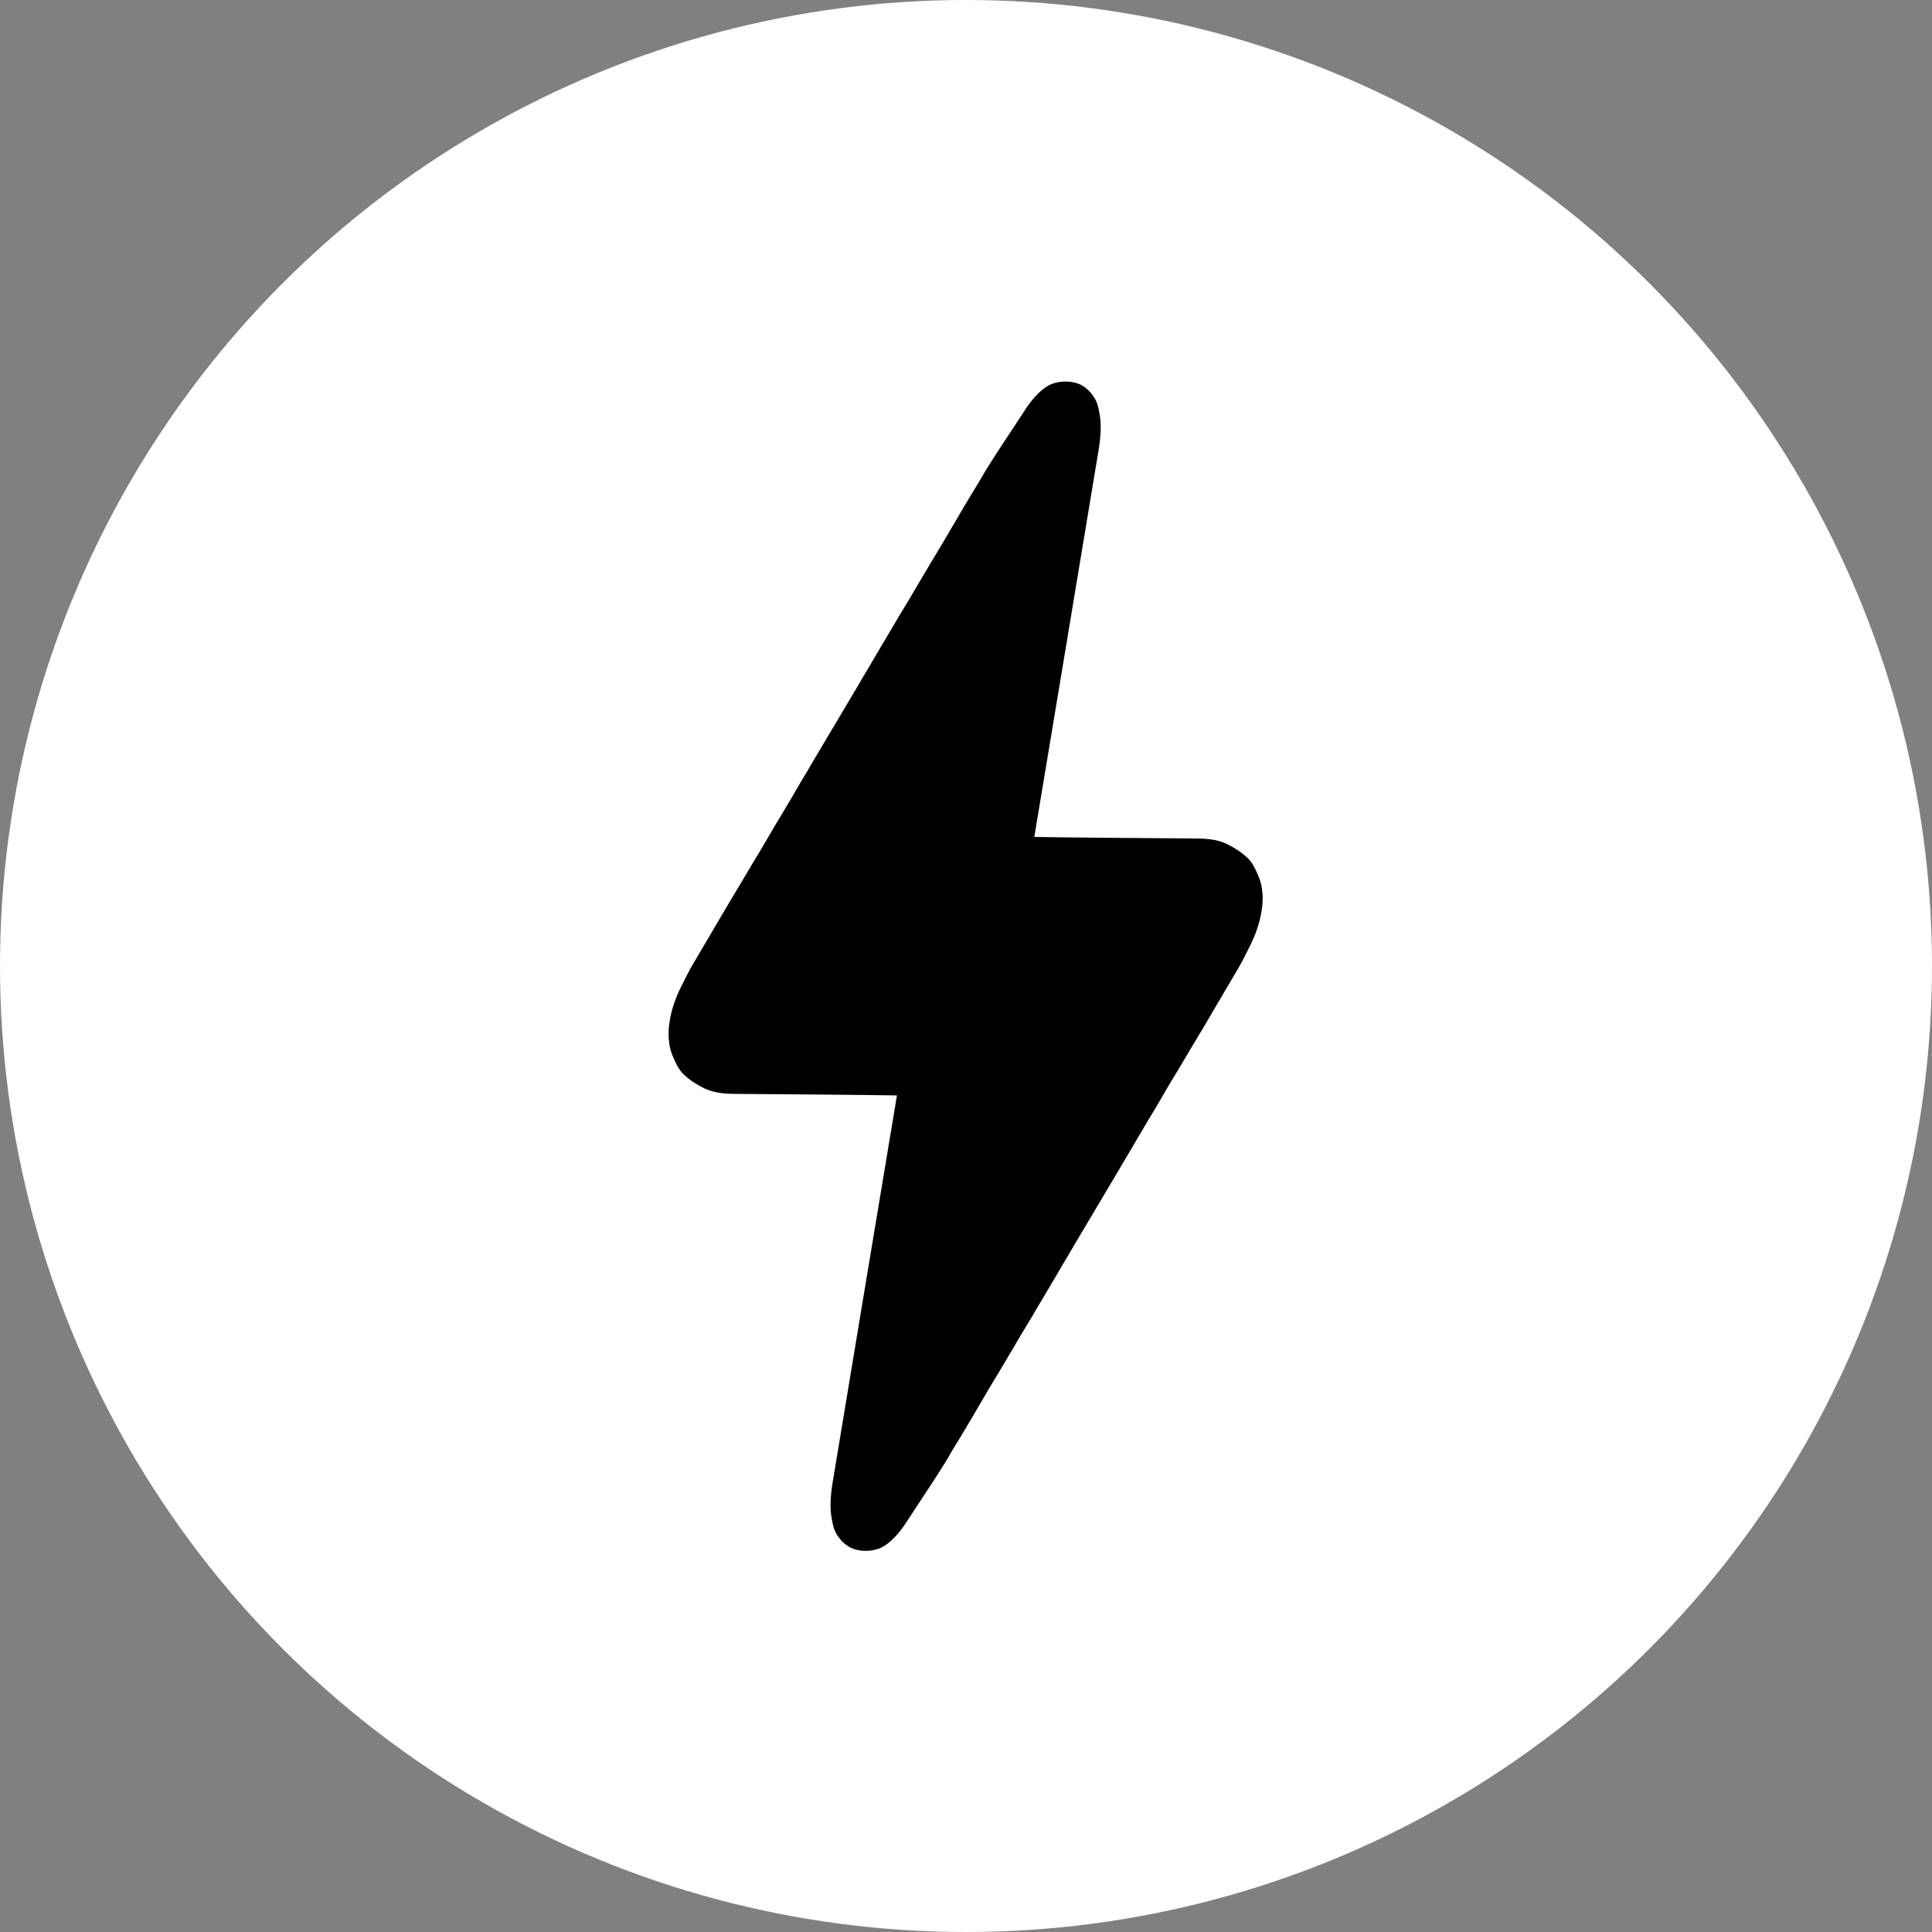
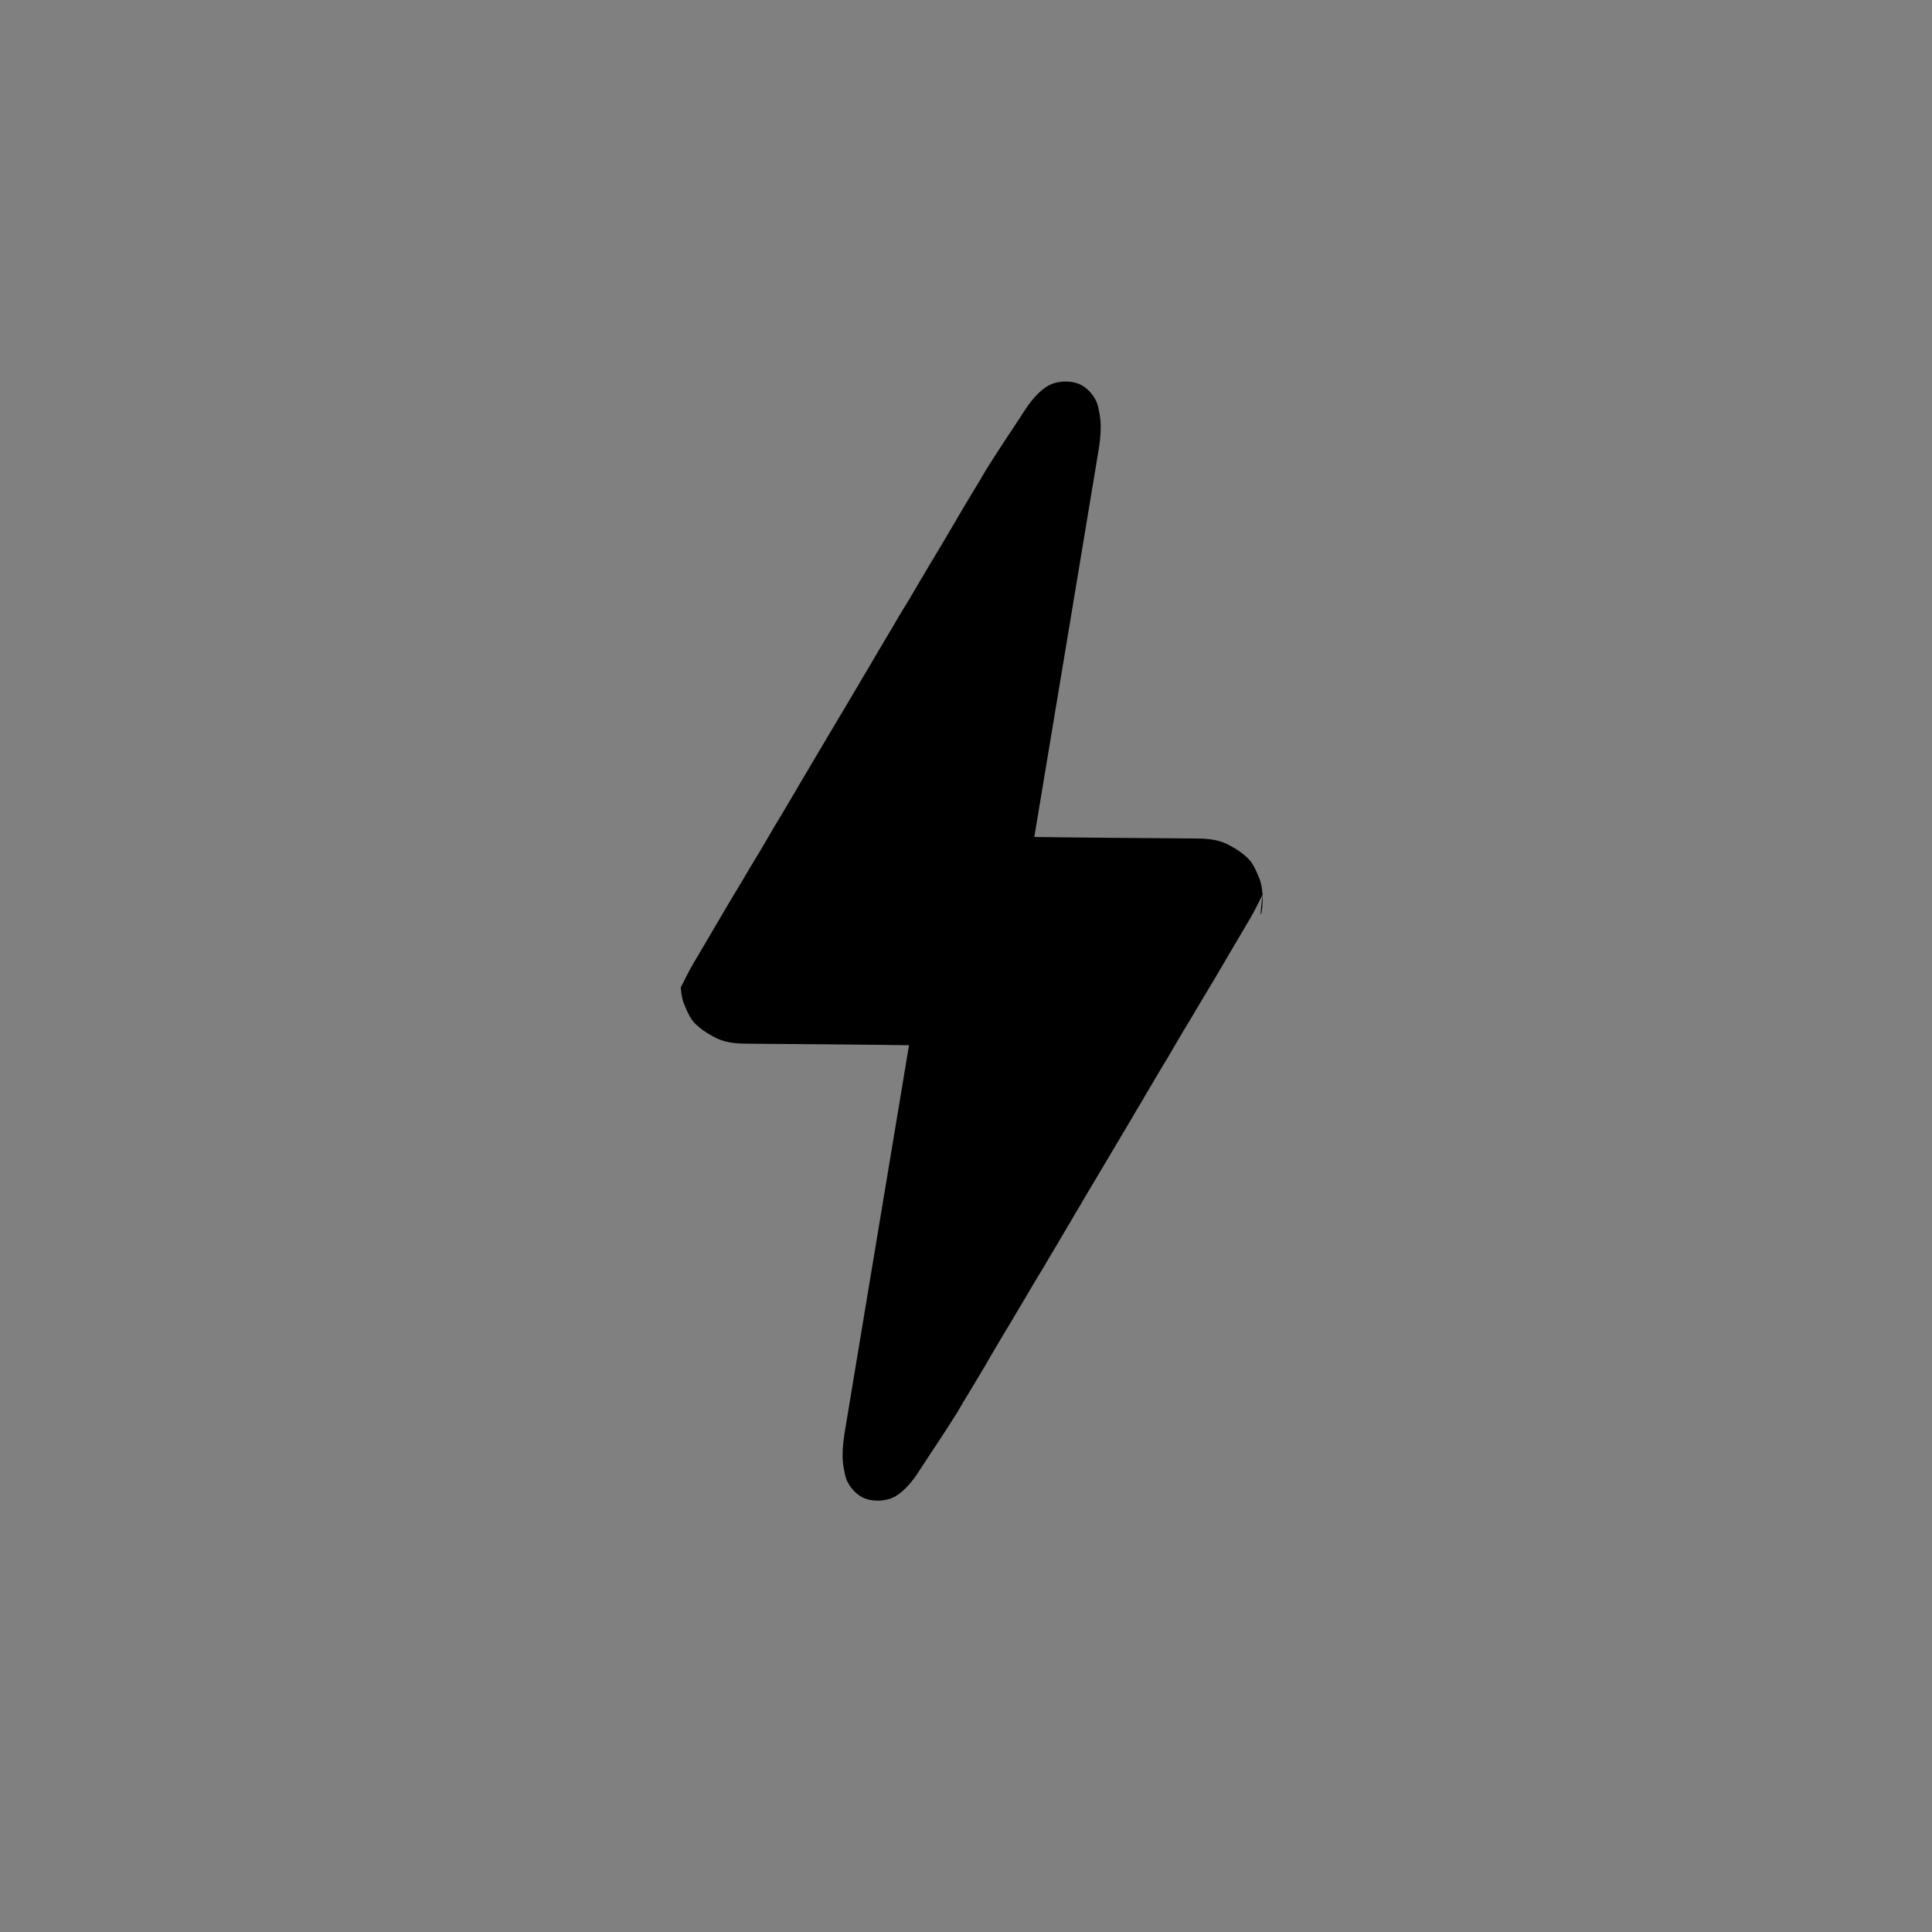
<svg xmlns="http://www.w3.org/2000/svg" version="1.1" id="Layer_1" x="0px" y="0px" viewBox="0 0 512 512" style="enable-background:new 0 0 512 512;" xml:space="preserve">
  <rect x="0" y="0" width="512" height="512" fill="#808080" stroke="none" />
  <style type="text/css">
	.st0{fill:#FFFFFF;}
</style>
-   <circle class="st0" cx="256" cy="256" r="256" />
-   <path d="M334.6,237.1c-0.1-1.1-0.2-2.1-0.5-3.2c-0.3-1.1-0.8-2.2-1.3-3.3c0,0,0-0.1-0.1-0.1c0-0.1-0.1-0.2-0.1-0.3  c-0.6-1.2-1.3-2.3-2.4-3.2c-1.5-1.4-3.4-2.5-5.2-3.4c-2.8-1.3-5.9-1.4-9-1.4c-3.8,0-38-0.3-41.9-0.4l0,0c0,0,16.9-101.5,16.9-101.7  c0.4-2.3,0.7-4.6,0.7-6.9c0-1.2-0.1-2.4-0.3-3.5c-0.2-1.1-0.4-2.2-0.8-3.2c-0.1-0.1-0.1-0.2-0.2-0.4c-0.7-1.4-1.8-2.7-3.1-3.6  c-2.5-1.8-6.8-1.8-9.5-0.3c-2.4,1.4-4.5,3.9-6,6.2c-3.5,5.4-7.2,10.8-10.6,16.3c-1.1,1.9-2.2,3.8-3.4,5.7c-0.8,1.3-1.6,2.7-2.4,4  l-2.7,4.6c-1,1.7-2,3.4-3,5.1c-1.1,1.8-2.2,3.7-3.3,5.5c-1.2,2-2.3,3.9-3.5,5.9c-1.2,2.1-2.4,4.1-3.7,6.2c-1.3,2.1-2.5,4.3-3.8,6.4  c-1.3,2.2-2.6,4.4-3.9,6.6c-1.3,2.3-2.7,4.5-4,6.8l-4.1,6.9c-1.4,2.3-2.7,4.6-4.1,6.9c-1.4,2.3-2.7,4.6-4.1,6.9  c-1.3,2.3-2.7,4.5-4,6.8c-1.3,2.2-2.6,4.4-3.9,6.6c-1.3,2.1-2.6,4.3-3.8,6.4c-1.2,2.1-2.4,4.1-3.7,6.2c-1.2,2-2.3,3.9-3.5,5.9  c-1.1,1.8-2.2,3.7-3.3,5.5c-1,1.7-2,3.4-3,5.1c-0.9,1.5-1.8,3.1-2.7,4.6c-1.2,2-2.4,4.1-3.6,6.1c-1.2,2-2.2,4.2-3.3,6.3  c-2,4-3.4,8.7-3.2,13.3c0.1,1.1,0.2,2.1,0.5,3.2c0.3,1.1,0.8,2.2,1.3,3.3c0,0,0,0.1,0.1,0.1c0,0.1,0.1,0.2,0.1,0.3  c0.6,1.2,1.3,2.3,2.4,3.2c1.5,1.4,3.4,2.5,5.2,3.4c2.8,1.3,5.9,1.4,9,1.4c3.8,0,38,0.3,41.9,0.4l0,0c0,0-16.9,101.5-16.9,101.7  c-0.4,2.3-0.7,4.6-0.7,6.9c0,1.2,0.1,2.4,0.3,3.5c0.2,1.1,0.4,2.2,0.8,3.2c0.1,0.1,0.1,0.2,0.2,0.4c0.7,1.4,1.8,2.7,3.1,3.6  c2.5,1.8,6.8,1.8,9.5,0.3c2.4-1.4,4.5-3.9,6-6.2c3.5-5.4,7.2-10.8,10.6-16.3c1.1-1.9,2.2-3.8,3.4-5.7c0.8-1.3,1.6-2.7,2.4-4  c0.9-1.5,1.8-3,2.7-4.6c1-1.7,2-3.4,3-5.1c1.1-1.8,2.2-3.7,3.3-5.5c1.2-2,2.3-3.9,3.5-5.9c1.2-2.1,2.4-4.1,3.7-6.2  c1.3-2.1,2.5-4.3,3.8-6.4c1.3-2.2,2.6-4.4,3.9-6.6c1.3-2.3,2.7-4.5,4-6.8c1.4-2.3,2.7-4.6,4.1-6.9c1.4-2.3,2.7-4.6,4.1-6.9  c1.4-2.3,2.7-4.6,4.1-6.9c1.3-2.3,2.7-4.5,4-6.8c1.3-2.2,2.6-4.4,3.9-6.6c1.3-2.1,2.6-4.3,3.8-6.4c1.2-2.1,2.4-4.1,3.7-6.2  c1.2-2,2.3-3.9,3.5-5.9c1.1-1.8,2.2-3.7,3.3-5.5l3-5.1c0.9-1.5,1.8-3.1,2.7-4.6c1.2-2,2.4-4.1,3.6-6.1c1.2-2,2.2-4.2,3.3-6.3  C333.4,246.3,334.8,241.6,334.6,237.1" />
+   <path d="M334.6,237.1c-0.1-1.1-0.2-2.1-0.5-3.2c-0.3-1.1-0.8-2.2-1.3-3.3c0,0,0-0.1-0.1-0.1c0-0.1-0.1-0.2-0.1-0.3  c-0.6-1.2-1.3-2.3-2.4-3.2c-1.5-1.4-3.4-2.5-5.2-3.4c-2.8-1.3-5.9-1.4-9-1.4c-3.8,0-38-0.3-41.9-0.4l0,0c0,0,16.9-101.5,16.9-101.7  c0.4-2.3,0.7-4.6,0.7-6.9c0-1.2-0.1-2.4-0.3-3.5c-0.2-1.1-0.4-2.2-0.8-3.2c-0.1-0.1-0.1-0.2-0.2-0.4c-0.7-1.4-1.8-2.7-3.1-3.6  c-2.5-1.8-6.8-1.8-9.5-0.3c-2.4,1.4-4.5,3.9-6,6.2c-3.5,5.4-7.2,10.8-10.6,16.3c-1.1,1.9-2.2,3.8-3.4,5.7c-0.8,1.3-1.6,2.7-2.4,4  l-2.7,4.6c-1,1.7-2,3.4-3,5.1c-1.1,1.8-2.2,3.7-3.3,5.5c-1.2,2-2.3,3.9-3.5,5.9c-1.2,2.1-2.4,4.1-3.7,6.2c-1.3,2.1-2.5,4.3-3.8,6.4  c-1.3,2.2-2.6,4.4-3.9,6.6c-1.3,2.3-2.7,4.5-4,6.8l-4.1,6.9c-1.4,2.3-2.7,4.6-4.1,6.9c-1.4,2.3-2.7,4.6-4.1,6.9  c-1.3,2.3-2.7,4.5-4,6.8c-1.3,2.2-2.6,4.4-3.9,6.6c-1.3,2.1-2.6,4.3-3.8,6.4c-1.2,2.1-2.4,4.1-3.7,6.2c-1.2,2-2.3,3.9-3.5,5.9  c-1.1,1.8-2.2,3.7-3.3,5.5c-1,1.7-2,3.4-3,5.1c-0.9,1.5-1.8,3.1-2.7,4.6c-1.2,2-2.4,4.1-3.6,6.1c-1.2,2-2.2,4.2-3.3,6.3  c0.1,1.1,0.2,2.1,0.5,3.2c0.3,1.1,0.8,2.2,1.3,3.3c0,0,0,0.1,0.1,0.1c0,0.1,0.1,0.2,0.1,0.3  c0.6,1.2,1.3,2.3,2.4,3.2c1.5,1.4,3.4,2.5,5.2,3.4c2.8,1.3,5.9,1.4,9,1.4c3.8,0,38,0.3,41.9,0.4l0,0c0,0-16.9,101.5-16.9,101.7  c-0.4,2.3-0.7,4.6-0.7,6.9c0,1.2,0.1,2.4,0.3,3.5c0.2,1.1,0.4,2.2,0.8,3.2c0.1,0.1,0.1,0.2,0.2,0.4c0.7,1.4,1.8,2.7,3.1,3.6  c2.5,1.8,6.8,1.8,9.5,0.3c2.4-1.4,4.5-3.9,6-6.2c3.5-5.4,7.2-10.8,10.6-16.3c1.1-1.9,2.2-3.8,3.4-5.7c0.8-1.3,1.6-2.7,2.4-4  c0.9-1.5,1.8-3,2.7-4.6c1-1.7,2-3.4,3-5.1c1.1-1.8,2.2-3.7,3.3-5.5c1.2-2,2.3-3.9,3.5-5.9c1.2-2.1,2.4-4.1,3.7-6.2  c1.3-2.1,2.5-4.3,3.8-6.4c1.3-2.2,2.6-4.4,3.9-6.6c1.3-2.3,2.7-4.5,4-6.8c1.4-2.3,2.7-4.6,4.1-6.9c1.4-2.3,2.7-4.6,4.1-6.9  c1.4-2.3,2.7-4.6,4.1-6.9c1.3-2.3,2.7-4.5,4-6.8c1.3-2.2,2.6-4.4,3.9-6.6c1.3-2.1,2.6-4.3,3.8-6.4c1.2-2.1,2.4-4.1,3.7-6.2  c1.2-2,2.3-3.9,3.5-5.9c1.1-1.8,2.2-3.7,3.3-5.5l3-5.1c0.9-1.5,1.8-3.1,2.7-4.6c1.2-2,2.4-4.1,3.6-6.1c1.2-2,2.2-4.2,3.3-6.3  C333.4,246.3,334.8,241.6,334.6,237.1" />
</svg>